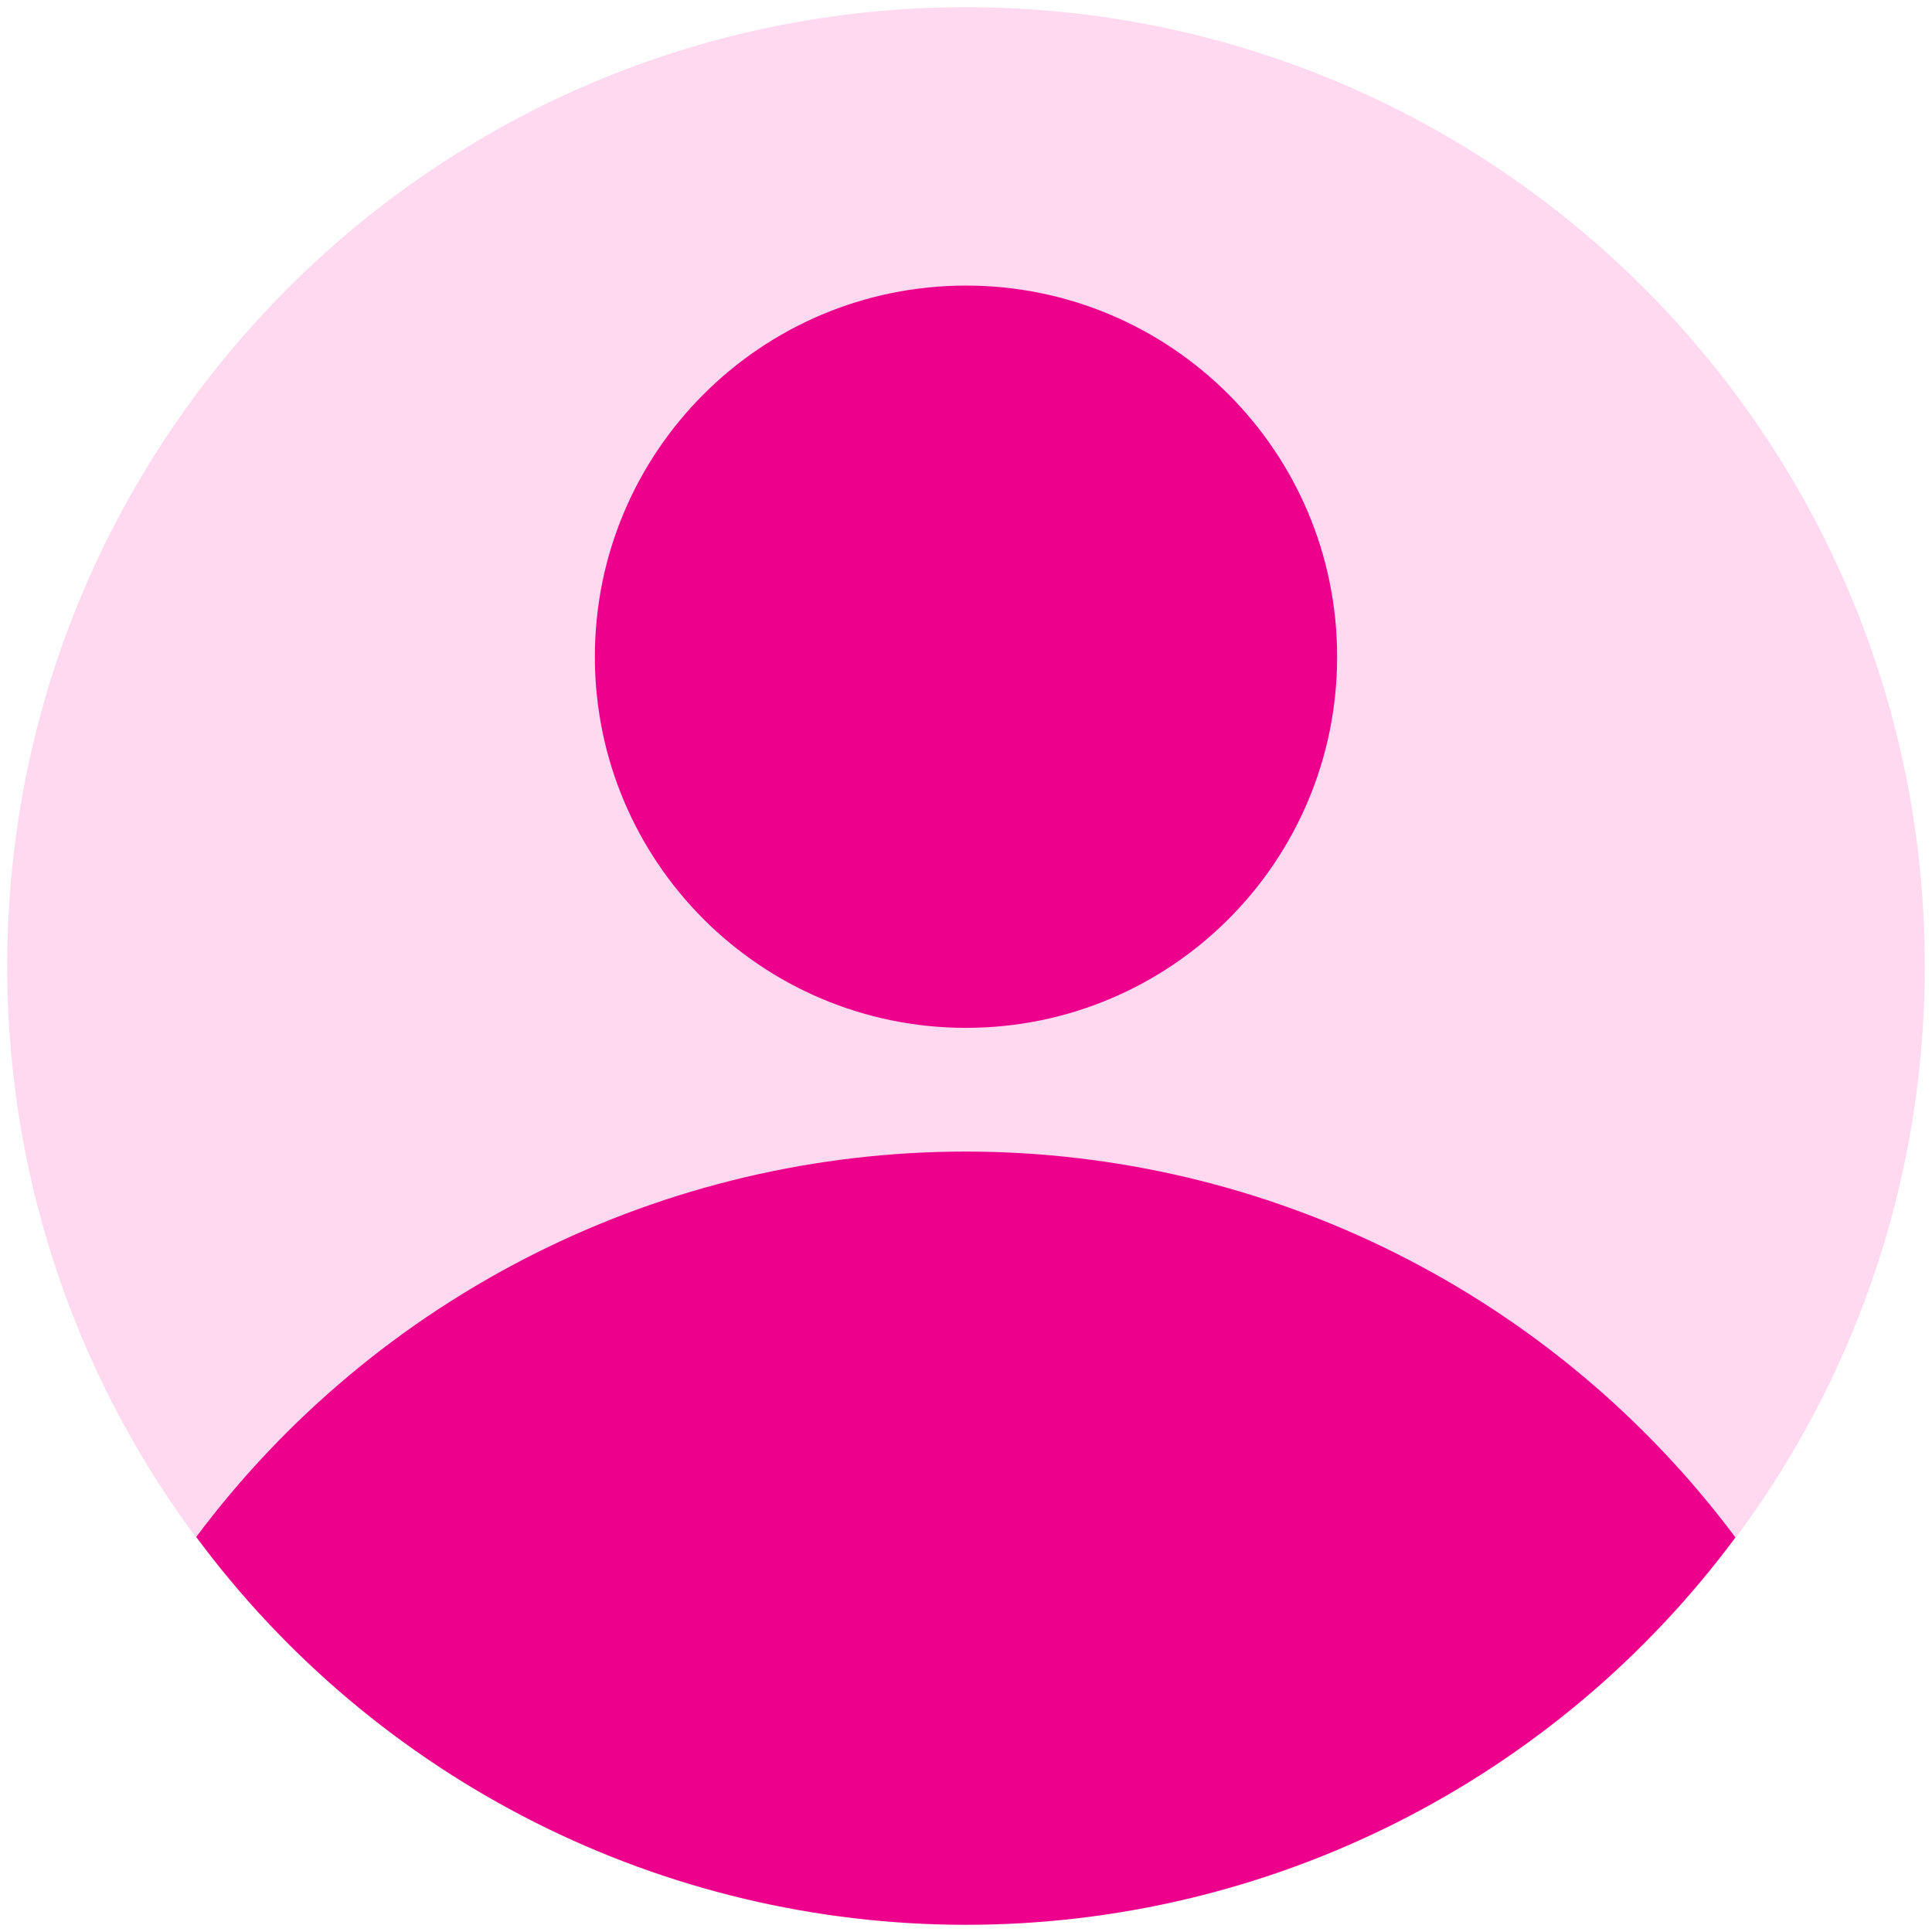
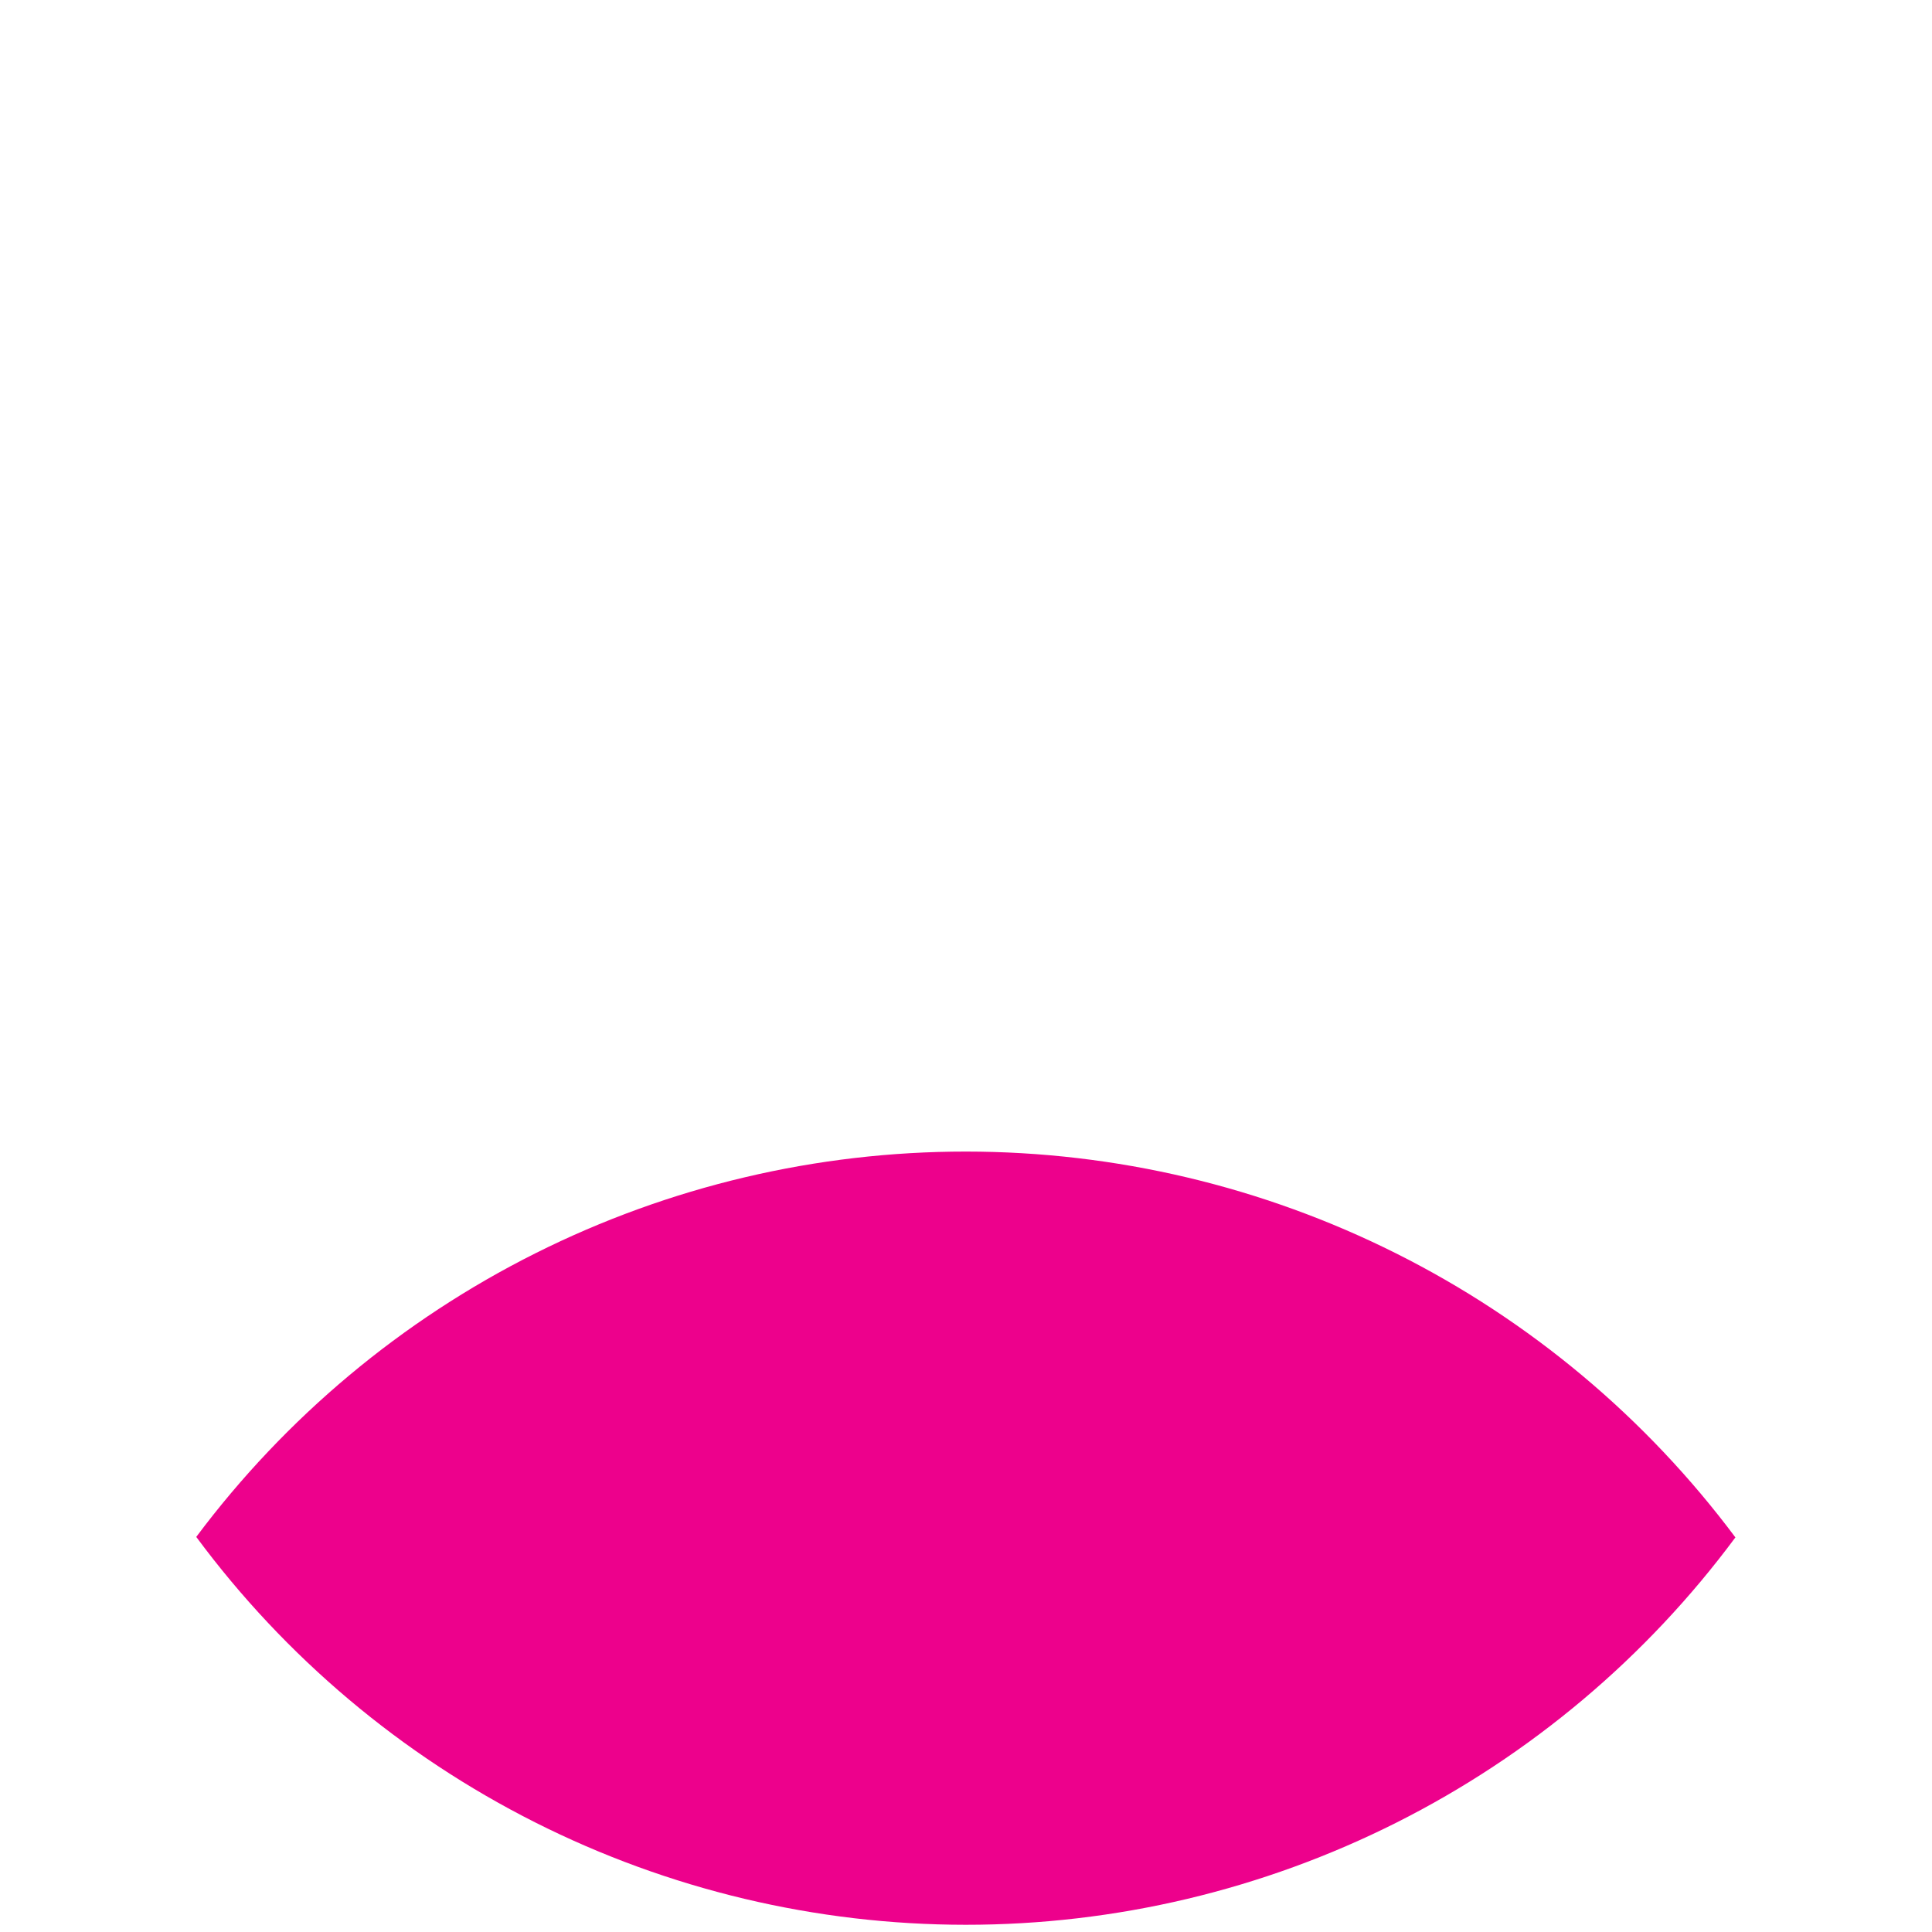
<svg xmlns="http://www.w3.org/2000/svg" width="163" height="163" viewBox="0 0 163 163" fill="none">
-   <path d="M81.5 162.391C126.175 162.391 162.391 126.175 162.391 81.5C162.391 36.825 126.175 0.609 81.5 0.609C36.825 0.609 0.609 36.825 0.609 81.5C0.609 126.175 36.825 162.391 81.5 162.391Z" fill="#FFD9EF" />
  <path d="M146.413 129.708C138.869 119.607 129.073 111.406 117.804 105.755C106.535 100.105 94.103 97.16 81.496 97.156C68.889 97.152 56.455 100.089 45.182 105.733C33.909 111.376 24.108 119.571 16.558 129.667C24.07 139.814 33.855 148.059 45.129 153.742C56.402 159.425 68.85 162.387 81.475 162.391C94.1 162.395 106.55 159.44 117.827 153.765C129.105 148.089 138.895 139.85 146.413 129.708Z" fill="#ED018C" />
-   <path d="M81.5 86.719C98.793 86.719 112.812 72.7 112.812 55.406C112.812 38.113 98.793 24.094 81.5 24.094C64.207 24.094 50.188 38.113 50.188 55.406C50.188 72.7 64.207 86.719 81.5 86.719Z" fill="#ED018C" />
</svg>